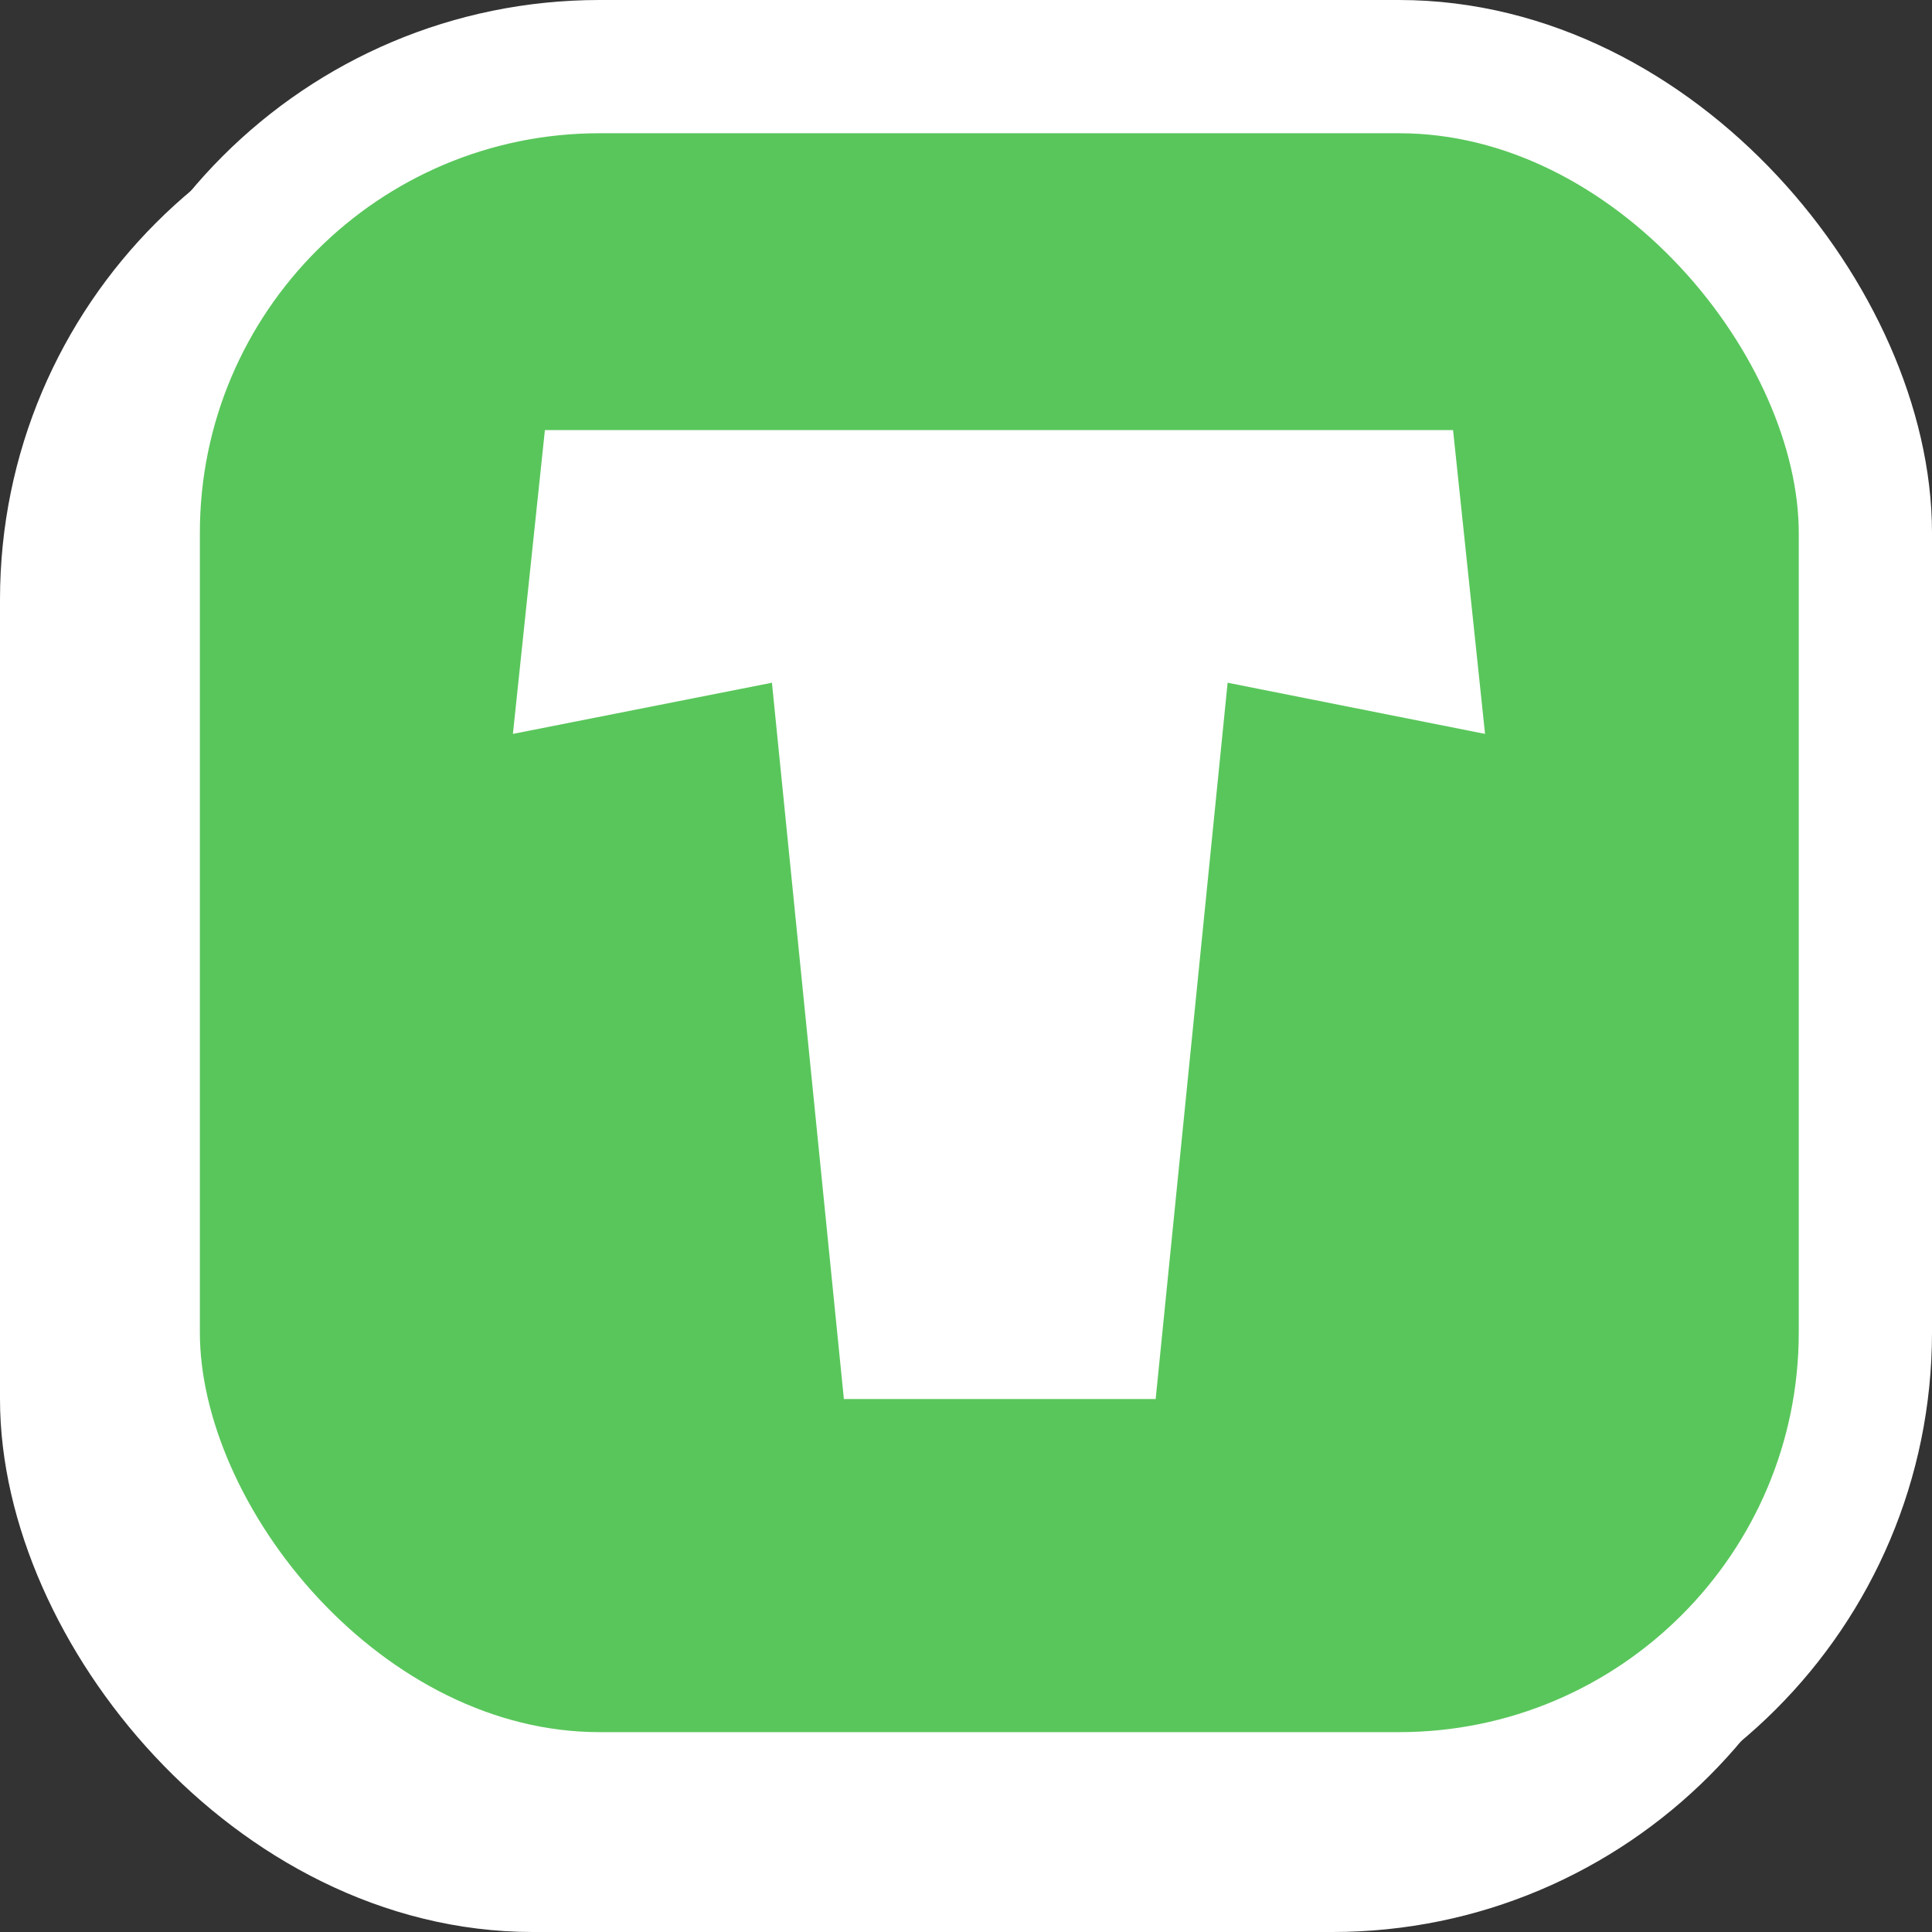
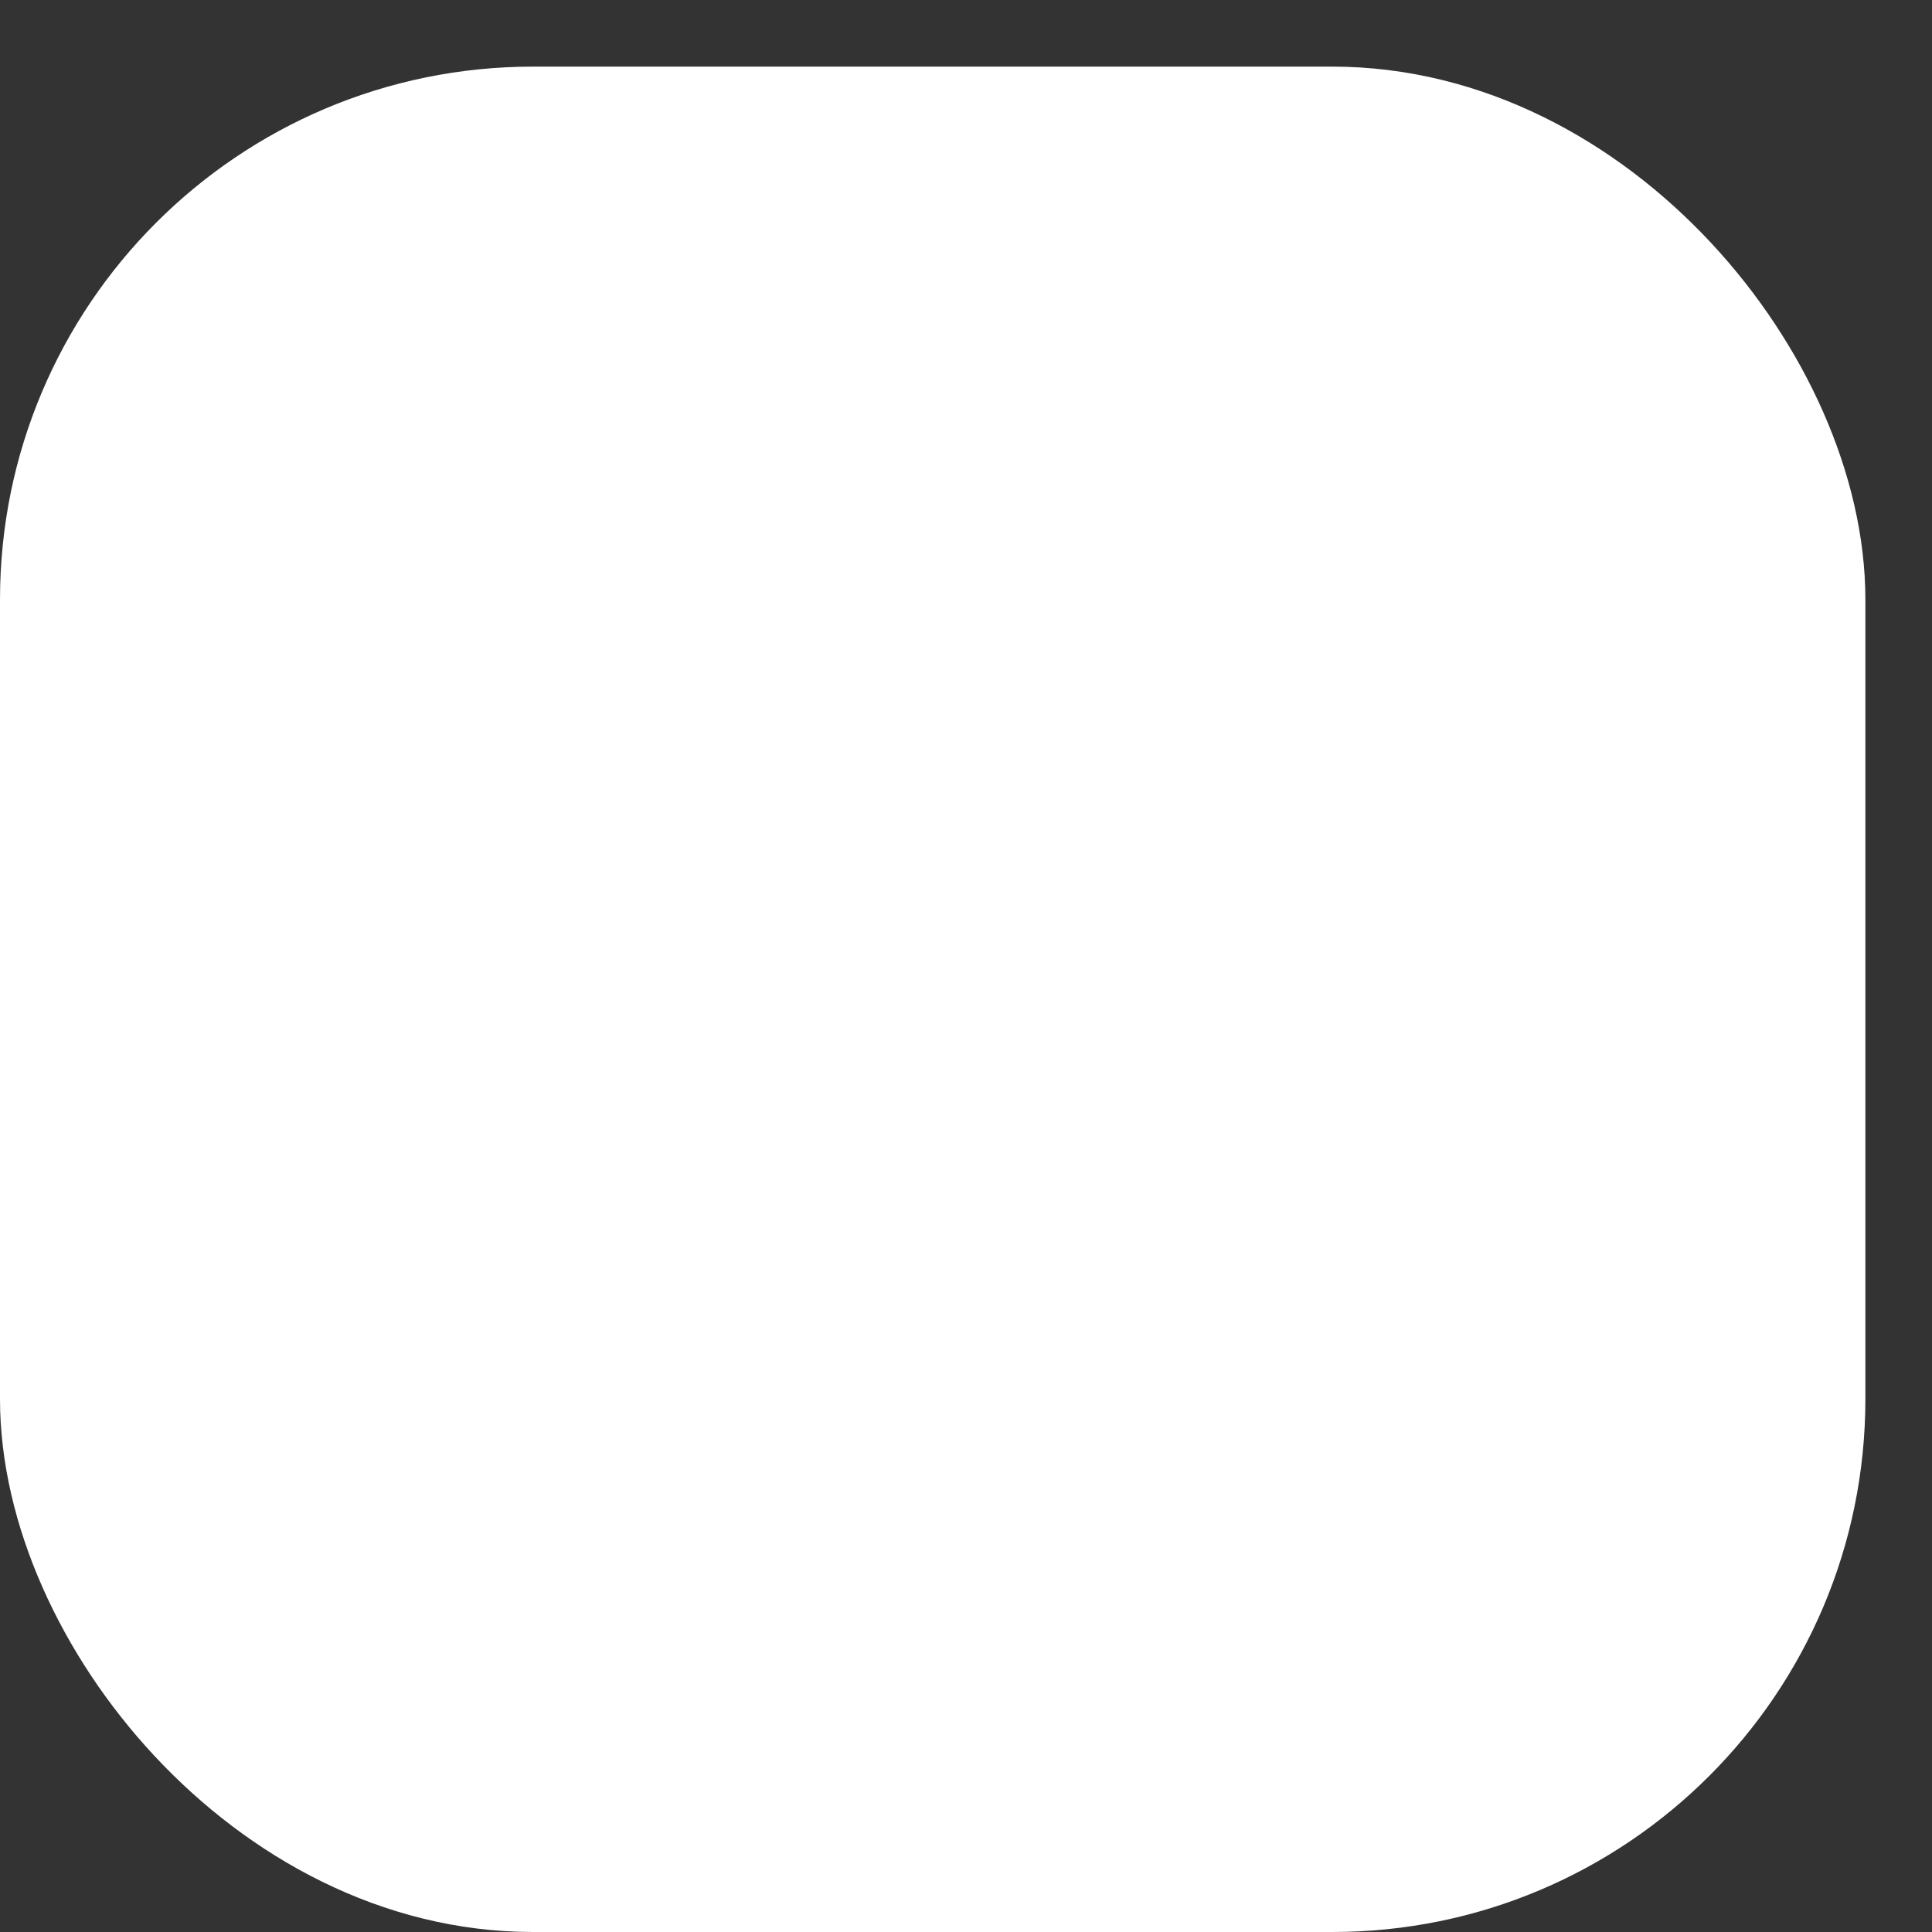
<svg xmlns="http://www.w3.org/2000/svg" width="29" height="29" viewBox="0 0 29 29" fill="none">
  <rect x="0" y="0" width="29" height="29" fill="#333333" stroke="none" />
  <rect x="1" y="2" width="26" height="26" rx="7" fill="white" stroke="white" stroke-width="2" />
-   <rect x="2" y="1" width="26" height="26" rx="7" fill="#59C65B" stroke="white" stroke-width="2" />
  <path d="M21.811 6.456L22.291 11.016L18.427 10.248L17.347 21H12.667L11.587 10.248L7.699 11.016L8.179 6.456H21.811Z" fill="white" />
</svg>